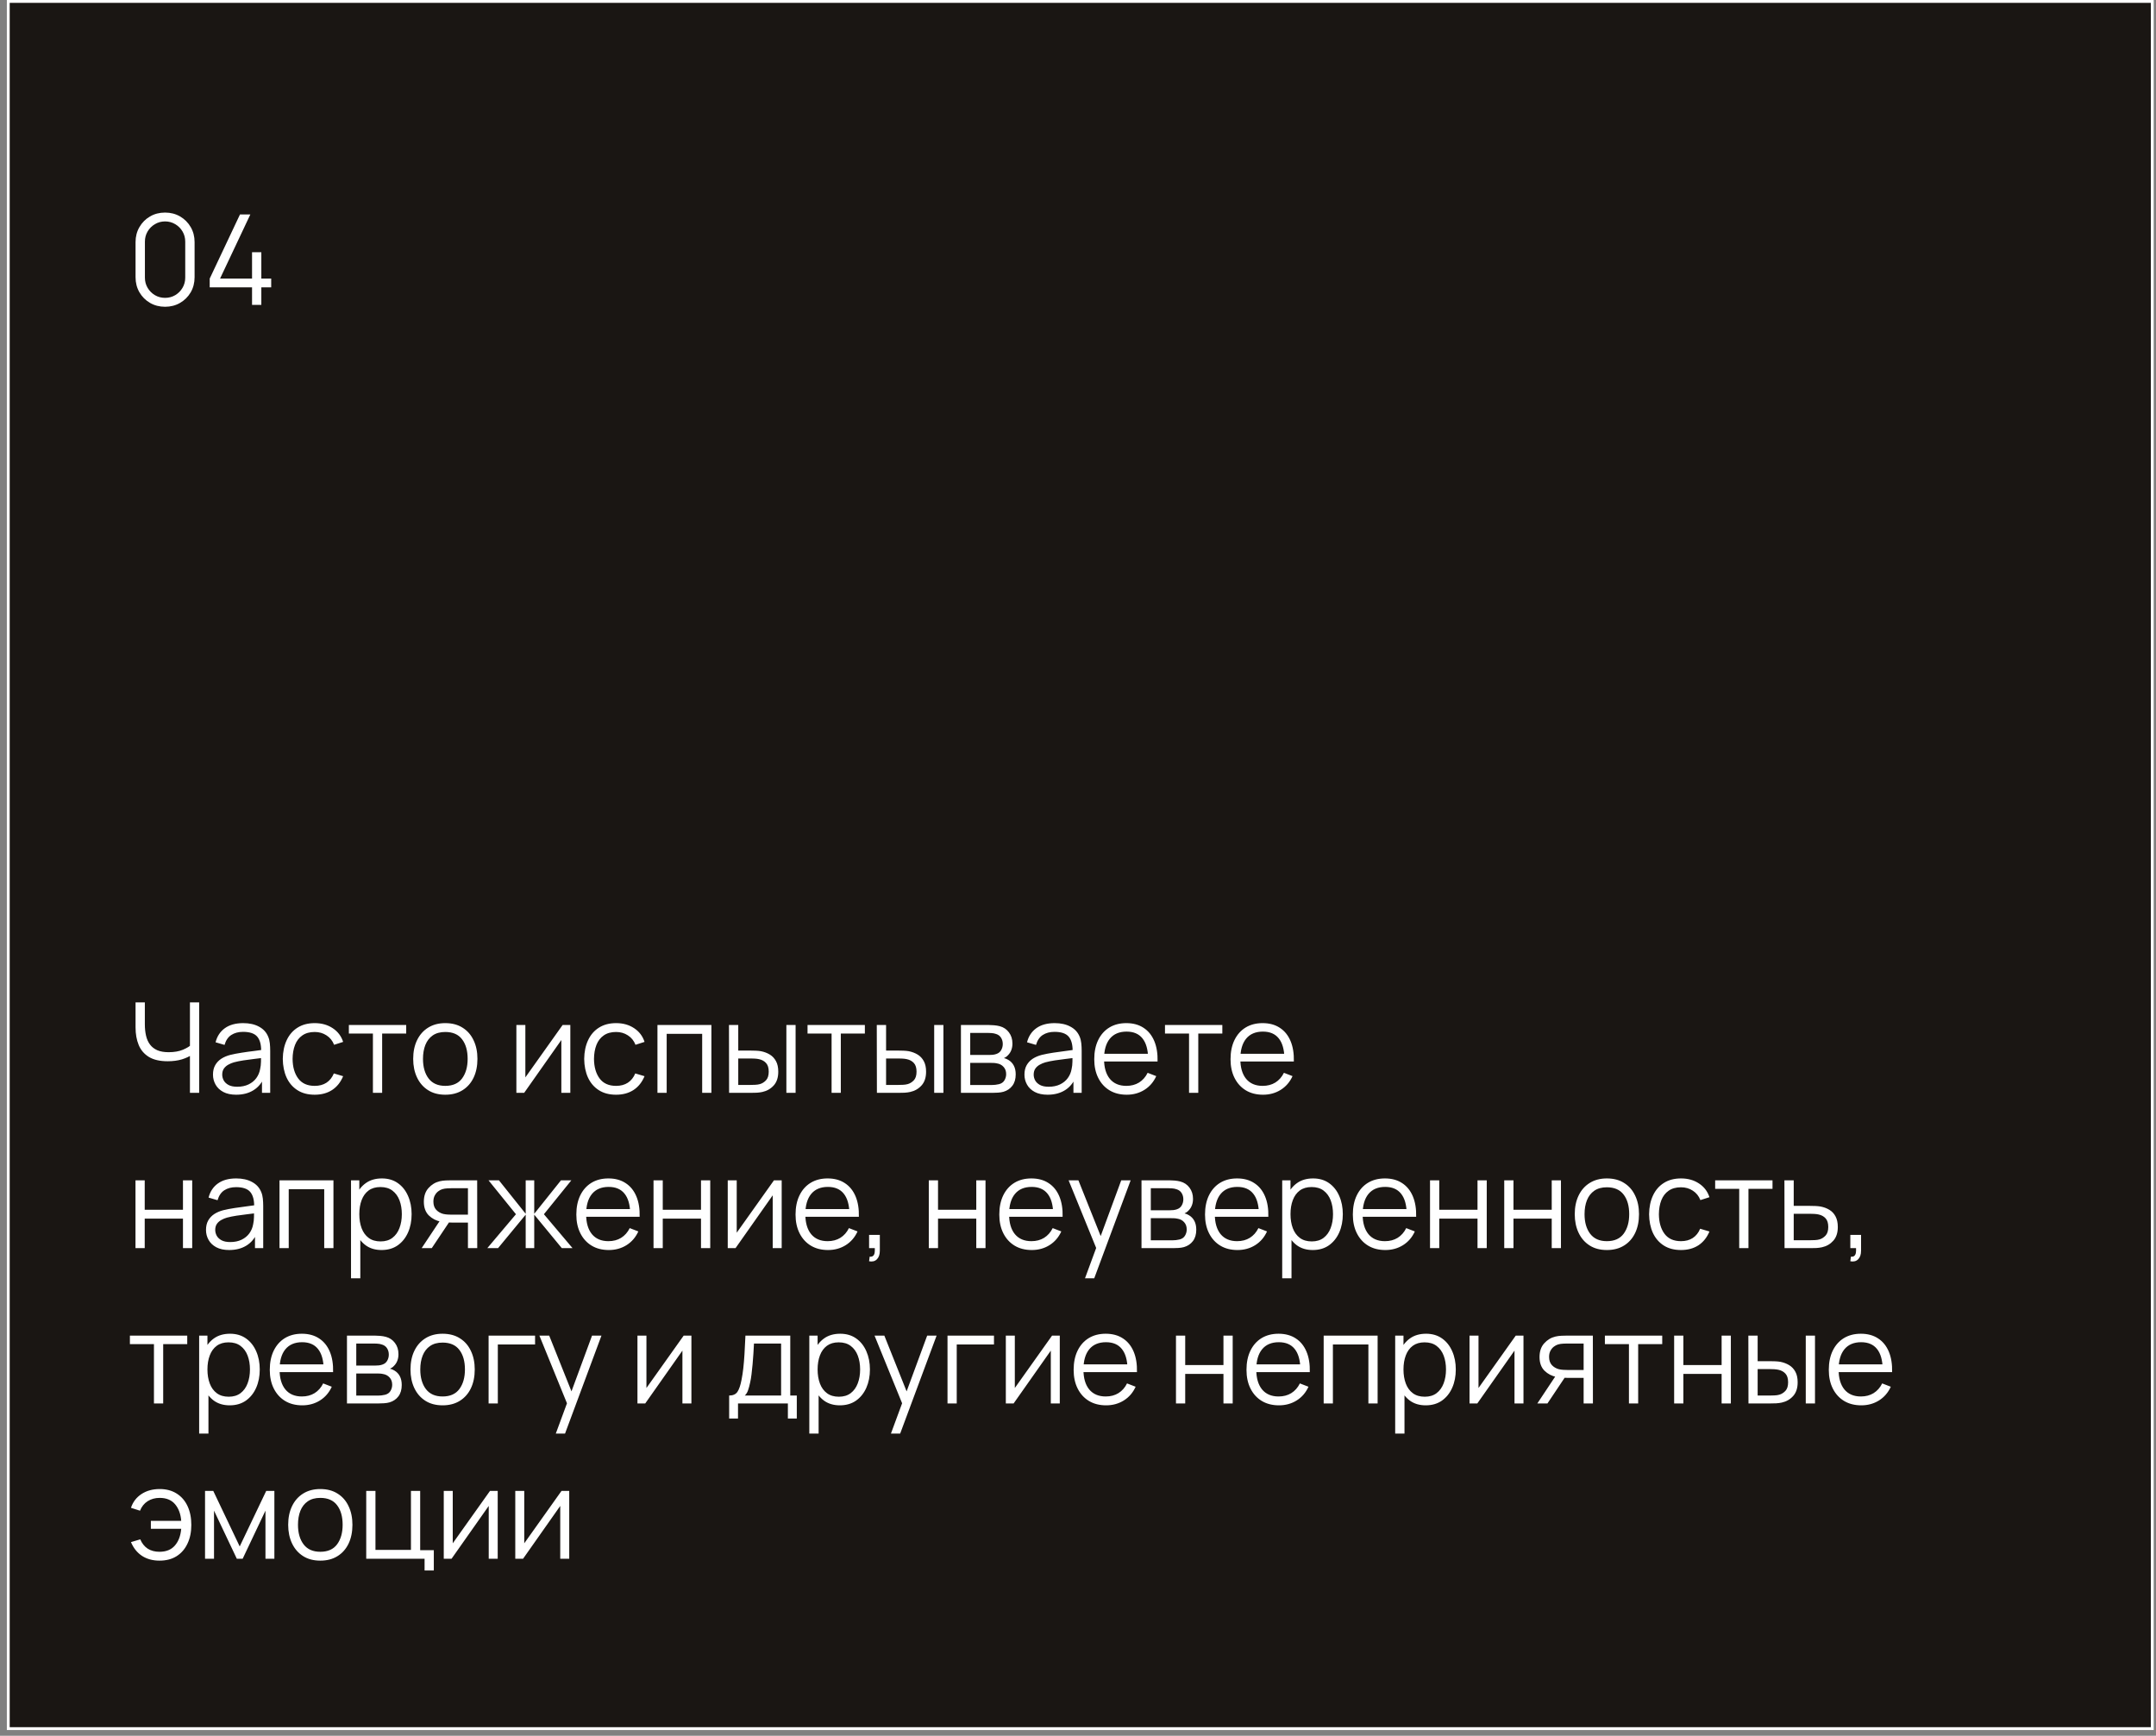
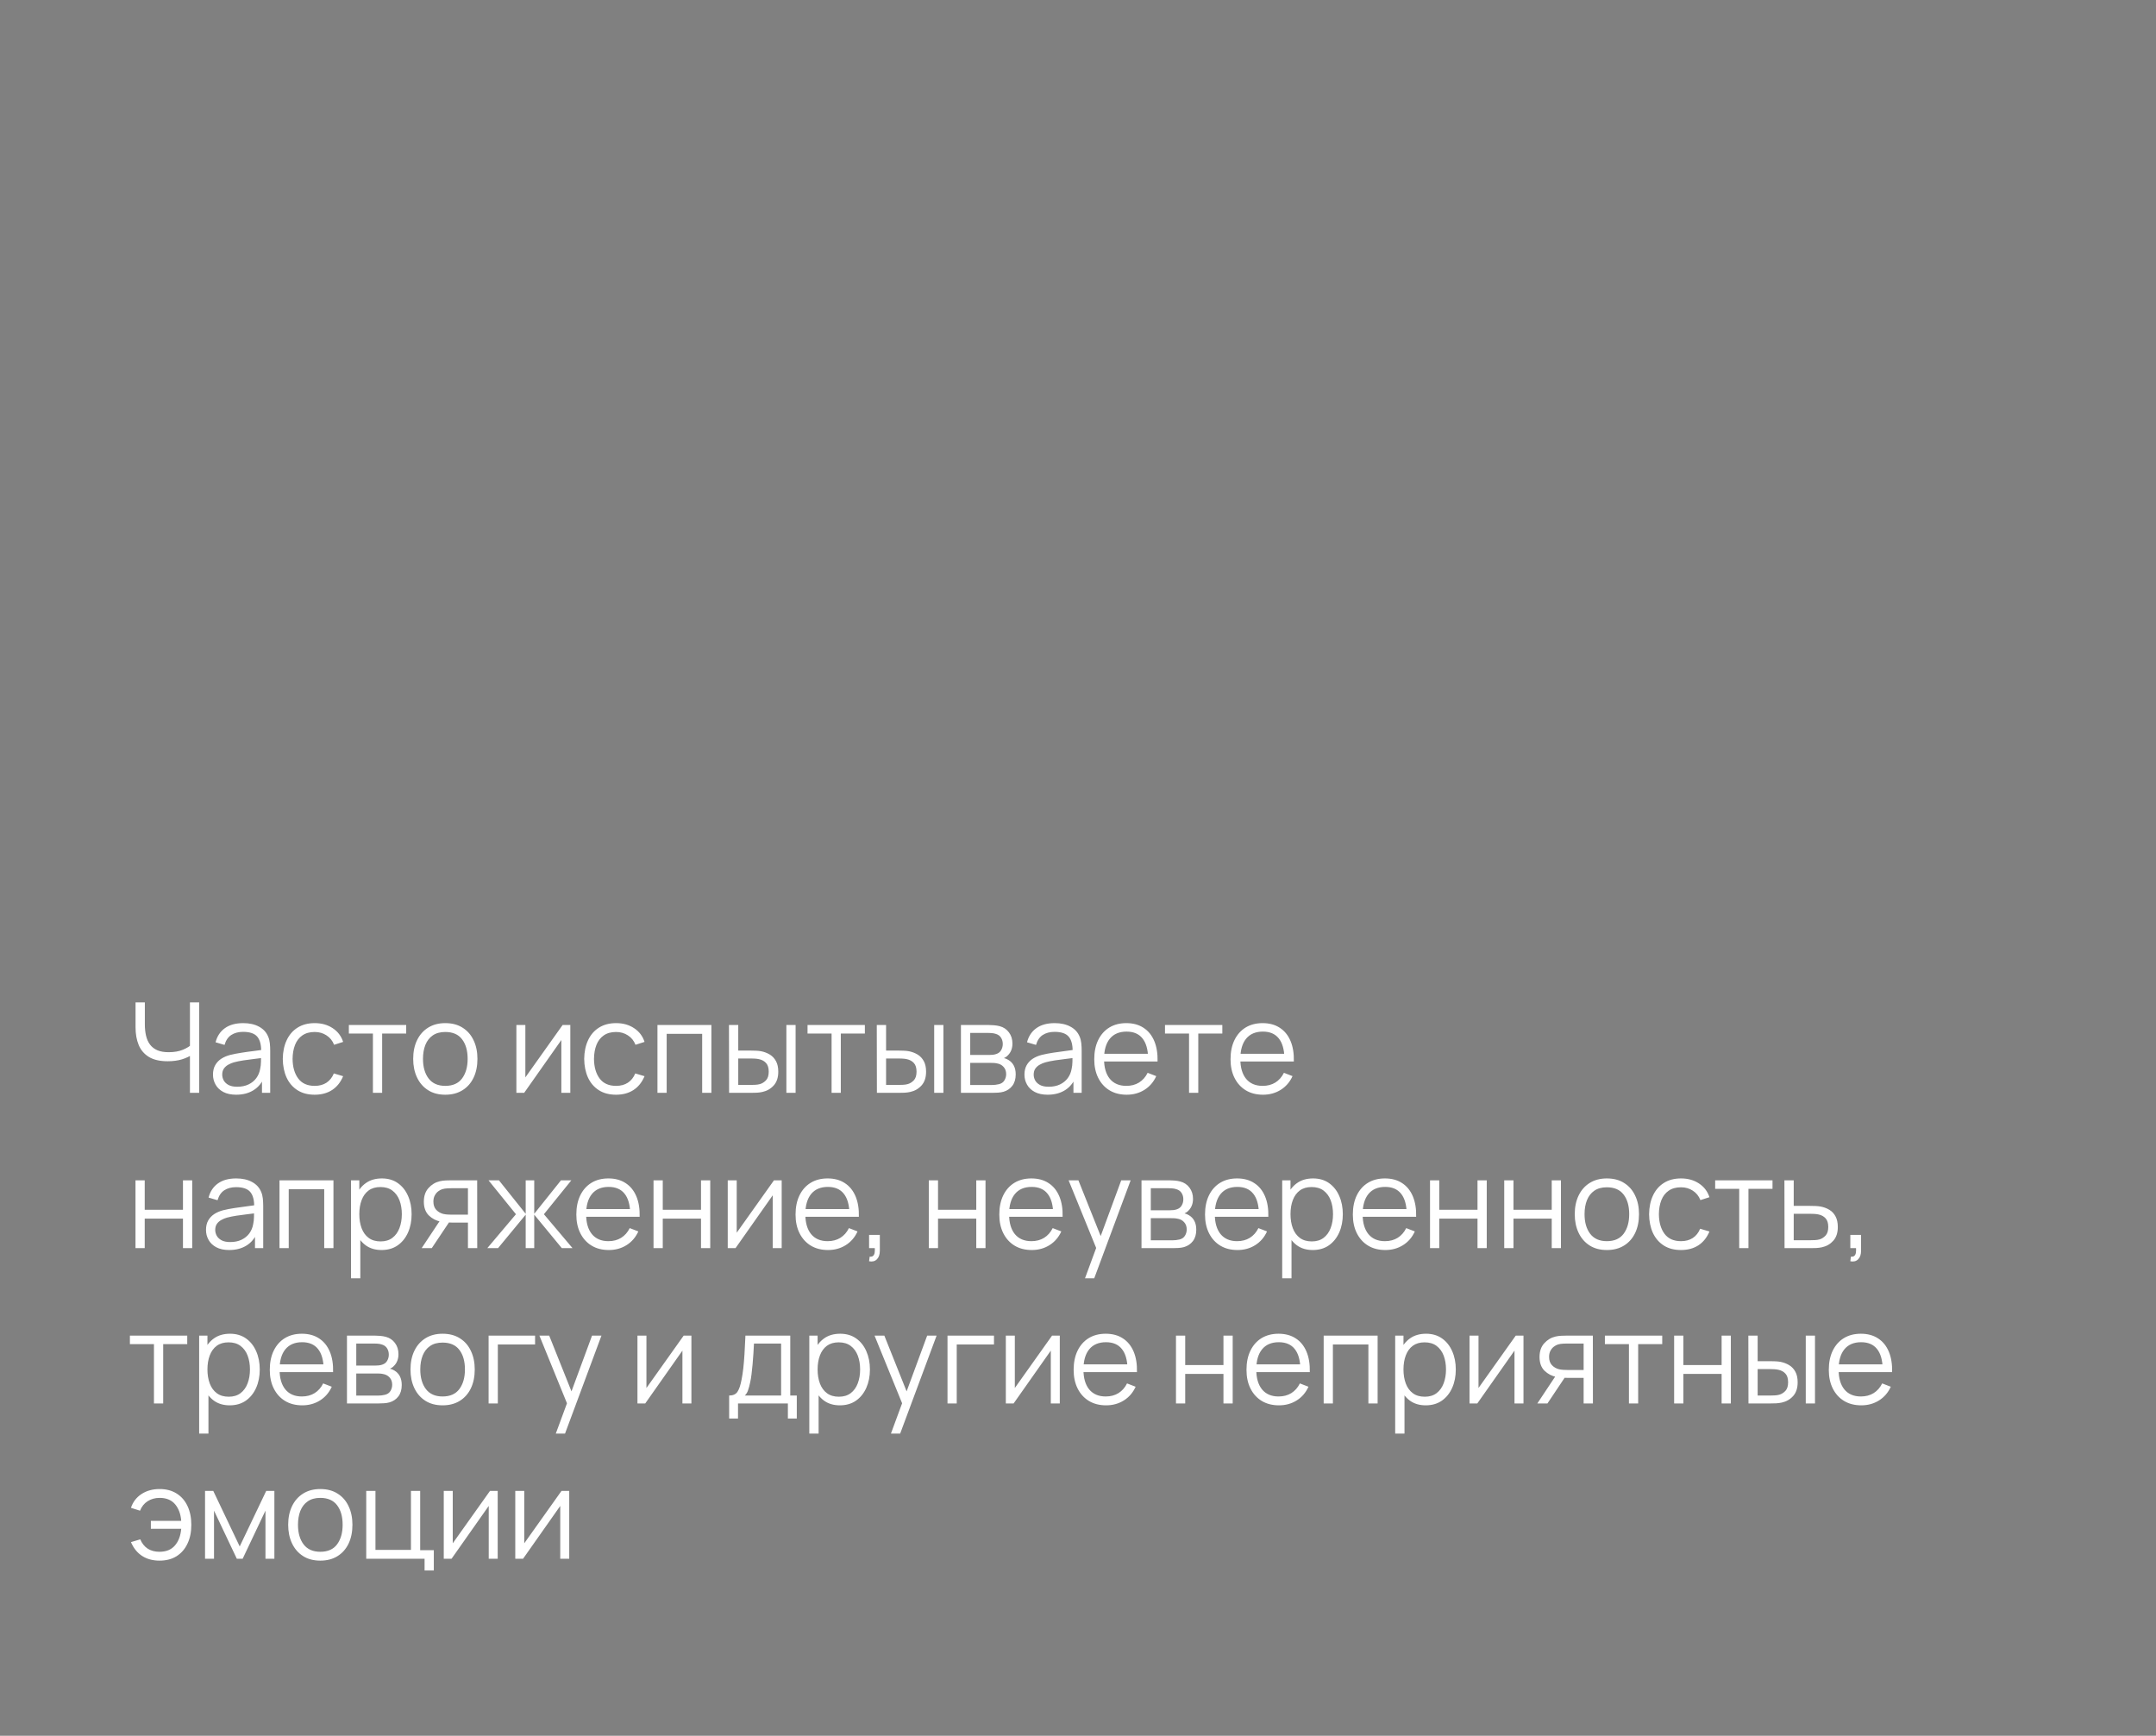
<svg xmlns="http://www.w3.org/2000/svg" width="236" height="190" viewBox="0 0 236 190" fill="none">
  <rect x="0" y="0" width="236" height="190" fill="#808080" stroke="none" />
-   <rect x="0.906" y="0.156" width="234.688" height="189.062" fill="#1A1613" stroke="white" stroke-width="0.312" />
-   <path d="M18.069 33.58C17.459 33.58 16.909 33.438 16.419 33.154C15.933 32.87 15.548 32.485 15.264 31.999C14.98 31.509 14.838 30.959 14.838 30.349V26.499C14.838 25.889 14.98 25.342 15.264 24.856C15.548 24.366 15.933 23.978 16.419 23.694C16.909 23.41 17.459 23.268 18.069 23.268C18.678 23.268 19.226 23.41 19.712 23.694C20.202 23.978 20.59 24.366 20.874 24.856C21.158 25.342 21.3 25.889 21.3 26.499V30.349C21.3 30.959 21.158 31.509 20.874 31.999C20.59 32.485 20.202 32.87 19.712 33.154C19.226 33.438 18.678 33.58 18.069 33.58ZM18.069 32.604C18.477 32.604 18.848 32.505 19.183 32.308C19.517 32.107 19.783 31.839 19.98 31.504C20.177 31.169 20.276 30.8 20.276 30.397V26.451C20.276 26.043 20.177 25.672 19.98 25.337C19.783 25.003 19.517 24.737 19.183 24.54C18.848 24.338 18.477 24.237 18.069 24.237C17.661 24.237 17.29 24.338 16.955 24.54C16.62 24.737 16.355 25.003 16.157 25.337C15.96 25.672 15.862 26.043 15.862 26.451V30.397C15.862 30.8 15.96 31.169 16.157 31.504C16.355 31.839 16.62 32.107 16.955 32.308C17.29 32.505 17.661 32.604 18.069 32.604ZM27.589 33.374V31.456H22.955V30.493L26.269 23.474H27.403L24.089 30.493H27.589V27.606H28.606V30.493H29.686V31.456H28.606V33.374H27.589Z" fill="white" />
  <path d="M20.791 119.625V114.977L21.073 115.411C20.757 115.635 20.37 115.819 19.911 115.961C19.453 116.098 18.935 116.167 18.358 116.167C17.5 116.167 16.813 116.009 16.295 115.693C15.782 115.376 15.41 114.941 15.181 114.386C14.952 113.827 14.838 113.188 14.838 112.468V109.725H15.855V112.118C15.855 112.576 15.899 112.993 15.986 113.369C16.073 113.745 16.217 114.068 16.419 114.338C16.62 114.609 16.889 114.817 17.223 114.964C17.558 115.106 17.97 115.177 18.461 115.177C19.07 115.177 19.595 115.085 20.035 114.902C20.475 114.714 20.798 114.512 21.004 114.297L20.791 115.108V109.725H21.802V119.625H20.791ZM25.851 119.831C25.292 119.831 24.822 119.73 24.442 119.529C24.066 119.327 23.784 119.059 23.596 118.724C23.408 118.39 23.314 118.025 23.314 117.631C23.314 117.228 23.394 116.884 23.555 116.6C23.72 116.311 23.942 116.075 24.222 115.892C24.506 115.709 24.834 115.569 25.205 115.473C25.581 115.381 25.995 115.301 26.449 115.232C26.907 115.159 27.354 115.097 27.79 115.046C28.23 114.991 28.615 114.939 28.945 114.888L28.587 115.108C28.601 114.375 28.459 113.832 28.161 113.479C27.863 113.126 27.345 112.949 26.607 112.949C26.099 112.949 25.668 113.064 25.315 113.293C24.966 113.522 24.721 113.884 24.579 114.379L23.596 114.091C23.766 113.426 24.107 112.91 24.62 112.544C25.134 112.177 25.801 111.994 26.621 111.994C27.299 111.994 27.875 112.122 28.347 112.379C28.823 112.631 29.16 112.998 29.357 113.479C29.449 113.694 29.509 113.935 29.536 114.201C29.564 114.466 29.577 114.737 29.577 115.012V119.625H28.677V117.762L28.938 117.872C28.686 118.509 28.294 118.995 27.762 119.329C27.231 119.664 26.593 119.831 25.851 119.831ZM25.968 118.958C26.44 118.958 26.852 118.873 27.205 118.704C27.558 118.534 27.843 118.303 28.058 118.009C28.273 117.711 28.413 117.377 28.477 117.006C28.532 116.767 28.562 116.506 28.567 116.222C28.571 115.933 28.573 115.718 28.573 115.576L28.959 115.775C28.615 115.821 28.241 115.867 27.838 115.913C27.439 115.958 27.045 116.011 26.655 116.071C26.27 116.13 25.922 116.201 25.61 116.284C25.4 116.343 25.196 116.428 24.998 116.538C24.802 116.644 24.639 116.786 24.51 116.964C24.387 117.143 24.325 117.365 24.325 117.631C24.325 117.847 24.378 118.055 24.483 118.257C24.593 118.459 24.767 118.626 25.005 118.759C25.248 118.892 25.569 118.958 25.968 118.958ZM34.447 119.831C33.7 119.831 33.068 119.664 32.55 119.329C32.032 118.995 31.637 118.534 31.367 117.947C31.101 117.356 30.964 116.678 30.954 115.913C30.964 115.133 31.106 114.45 31.381 113.864C31.656 113.272 32.052 112.814 32.57 112.489C33.088 112.159 33.716 111.994 34.454 111.994C35.206 111.994 35.859 112.177 36.413 112.544C36.972 112.91 37.355 113.412 37.561 114.049L36.571 114.366C36.397 113.921 36.12 113.577 35.739 113.334C35.364 113.087 34.933 112.963 34.447 112.963C33.902 112.963 33.45 113.089 33.093 113.341C32.735 113.589 32.469 113.935 32.295 114.379C32.121 114.824 32.032 115.335 32.027 115.913C32.036 116.802 32.242 117.517 32.646 118.058C33.049 118.594 33.65 118.862 34.447 118.862C34.951 118.862 35.38 118.747 35.733 118.518C36.09 118.284 36.361 117.945 36.544 117.501L37.561 117.803C37.286 118.463 36.883 118.967 36.351 119.316C35.82 119.659 35.185 119.831 34.447 119.831ZM40.82 119.625V113.135H38.187V112.2H44.464V113.135H41.831V119.625H40.82ZM48.741 119.831C48.003 119.831 47.373 119.664 46.851 119.329C46.328 118.995 45.927 118.532 45.648 117.941C45.368 117.349 45.228 116.671 45.228 115.906C45.228 115.126 45.37 114.444 45.654 113.857C45.939 113.27 46.342 112.814 46.864 112.489C47.392 112.159 48.017 111.994 48.741 111.994C49.484 111.994 50.116 112.161 50.639 112.496C51.166 112.826 51.567 113.286 51.842 113.878C52.122 114.464 52.261 115.14 52.261 115.906C52.261 116.685 52.122 117.37 51.842 117.961C51.562 118.548 51.159 119.006 50.632 119.336C50.105 119.666 49.475 119.831 48.741 119.831ZM48.741 118.862C49.566 118.862 50.181 118.589 50.584 118.044C50.987 117.494 51.189 116.781 51.189 115.906C51.189 115.007 50.985 114.292 50.577 113.761C50.174 113.229 49.562 112.963 48.741 112.963C48.187 112.963 47.728 113.089 47.366 113.341C47.009 113.589 46.741 113.935 46.562 114.379C46.388 114.819 46.301 115.328 46.301 115.906C46.301 116.799 46.507 117.517 46.919 118.058C47.332 118.594 47.939 118.862 48.741 118.862ZM62.429 112.2V119.625H61.446V113.843L57.376 119.625H56.524V112.2H57.507V117.934L61.584 112.2H62.429ZM67.439 119.831C66.692 119.831 66.059 119.664 65.541 119.329C65.024 118.995 64.629 118.534 64.359 117.947C64.093 117.356 63.956 116.678 63.947 115.913C63.956 115.133 64.098 114.45 64.373 113.864C64.648 113.272 65.044 112.814 65.562 112.489C66.08 112.159 66.708 111.994 67.446 111.994C68.198 111.994 68.851 112.177 69.405 112.544C69.964 112.91 70.347 113.412 70.553 114.049L69.563 114.366C69.389 113.921 69.112 113.577 68.731 113.334C68.356 113.087 67.925 112.963 67.439 112.963C66.894 112.963 66.442 113.089 66.085 113.341C65.727 113.589 65.461 113.935 65.287 114.379C65.113 114.824 65.024 115.335 65.019 115.913C65.028 116.802 65.234 117.517 65.638 118.058C66.041 118.594 66.641 118.862 67.439 118.862C67.943 118.862 68.372 118.747 68.725 118.518C69.082 118.284 69.353 117.945 69.536 117.501L70.553 117.803C70.278 118.463 69.875 118.967 69.343 119.316C68.812 119.659 68.177 119.831 67.439 119.831ZM71.966 119.625V112.2H77.871V119.625H76.861V113.169H72.976V119.625H71.966ZM79.808 119.625L79.794 112.2H80.811V114.998H82.104C82.319 114.998 82.53 115.003 82.737 115.012C82.943 115.021 83.128 115.039 83.293 115.067C83.66 115.14 83.986 115.264 84.27 115.438C84.554 115.612 84.778 115.853 84.943 116.16C85.108 116.463 85.191 116.845 85.191 117.308C85.191 117.945 85.026 118.447 84.696 118.814C84.366 119.18 83.951 119.419 83.451 119.529C83.264 119.57 83.06 119.598 82.84 119.611C82.62 119.62 82.404 119.625 82.193 119.625H79.808ZM80.811 118.759H82.152C82.303 118.759 82.475 118.754 82.668 118.745C82.86 118.736 83.03 118.711 83.177 118.669C83.424 118.601 83.646 118.463 83.843 118.257C84.045 118.046 84.146 117.73 84.146 117.308C84.146 116.891 84.05 116.577 83.857 116.366C83.665 116.151 83.408 116.009 83.087 115.94C82.941 115.908 82.785 115.887 82.62 115.878C82.459 115.869 82.303 115.864 82.152 115.864H80.811V118.759ZM86.078 119.625V112.2H87.088V119.625H86.078ZM91.027 119.625V113.135H88.394V112.2H94.67V113.135H92.037V119.625H91.027ZM95.988 119.625L95.974 112.2H96.992V114.998H98.284C98.5 114.998 98.711 115.003 98.917 115.012C99.123 115.021 99.309 115.039 99.474 115.067C99.841 115.14 100.166 115.264 100.45 115.438C100.734 115.612 100.959 115.853 101.124 116.16C101.289 116.463 101.371 116.845 101.371 117.308C101.371 117.945 101.206 118.447 100.876 118.814C100.546 119.18 100.131 119.419 99.632 119.529C99.444 119.57 99.24 119.598 99.02 119.611C98.8 119.62 98.585 119.625 98.374 119.625H95.988ZM96.992 118.759H98.332C98.484 118.759 98.656 118.754 98.848 118.745C99.041 118.736 99.21 118.711 99.357 118.669C99.604 118.601 99.827 118.463 100.024 118.257C100.225 118.046 100.326 117.73 100.326 117.308C100.326 116.891 100.23 116.577 100.038 116.366C99.845 116.151 99.588 116.009 99.267 115.94C99.121 115.908 98.965 115.887 98.8 115.878C98.64 115.869 98.484 115.864 98.332 115.864H96.992V118.759ZM102.258 119.625V112.2H103.269V119.625H102.258ZM105.186 119.625V112.2H108.245C108.401 112.2 108.589 112.209 108.809 112.227C109.034 112.246 109.242 112.28 109.435 112.331C109.852 112.441 110.186 112.665 110.438 113.004C110.695 113.344 110.823 113.751 110.823 114.228C110.823 114.494 110.782 114.732 110.7 114.943C110.622 115.149 110.509 115.328 110.363 115.479C110.294 115.557 110.218 115.626 110.136 115.686C110.053 115.741 109.973 115.786 109.895 115.823C110.042 115.851 110.2 115.915 110.37 116.016C110.635 116.171 110.837 116.382 110.975 116.648C111.112 116.909 111.181 117.228 111.181 117.604C111.181 118.113 111.059 118.527 110.816 118.848C110.574 119.169 110.248 119.389 109.84 119.508C109.657 119.559 109.458 119.591 109.242 119.604C109.031 119.618 108.832 119.625 108.644 119.625H105.186ZM106.203 118.766H108.596C108.692 118.766 108.814 118.759 108.96 118.745C109.107 118.727 109.238 118.704 109.352 118.676C109.623 118.607 109.82 118.47 109.943 118.264C110.072 118.053 110.136 117.824 110.136 117.576C110.136 117.251 110.04 116.985 109.847 116.779C109.659 116.568 109.407 116.44 109.091 116.394C108.985 116.371 108.875 116.357 108.761 116.353C108.646 116.348 108.543 116.346 108.451 116.346H106.203V118.766ZM106.203 115.479H108.28C108.399 115.479 108.532 115.473 108.678 115.459C108.83 115.44 108.96 115.411 109.07 115.369C109.309 115.287 109.483 115.145 109.593 114.943C109.707 114.741 109.765 114.521 109.765 114.283C109.765 114.022 109.703 113.793 109.579 113.596C109.46 113.399 109.279 113.261 109.036 113.183C108.871 113.124 108.692 113.089 108.5 113.08C108.312 113.071 108.193 113.066 108.142 113.066H106.203V115.479ZM114.675 119.831C114.116 119.831 113.647 119.73 113.266 119.529C112.89 119.327 112.608 119.059 112.42 118.724C112.233 118.39 112.139 118.025 112.139 117.631C112.139 117.228 112.219 116.884 112.379 116.6C112.544 116.311 112.767 116.075 113.046 115.892C113.33 115.709 113.658 115.569 114.029 115.473C114.405 115.381 114.82 115.301 115.274 115.232C115.732 115.159 116.179 115.097 116.614 115.046C117.054 114.991 117.439 114.939 117.769 114.888L117.412 115.108C117.425 114.375 117.283 113.832 116.985 113.479C116.688 113.126 116.17 112.949 115.432 112.949C114.923 112.949 114.492 113.064 114.139 113.293C113.791 113.522 113.546 113.884 113.404 114.379L112.42 114.091C112.59 113.426 112.932 112.91 113.445 112.544C113.958 112.177 114.625 111.994 115.445 111.994C116.124 111.994 116.699 112.122 117.171 112.379C117.648 112.631 117.985 112.998 118.182 113.479C118.273 113.694 118.333 113.935 118.36 114.201C118.388 114.466 118.402 114.737 118.402 115.012V119.625H117.501V117.762L117.762 117.872C117.51 118.509 117.118 118.995 116.587 119.329C116.055 119.664 115.418 119.831 114.675 119.831ZM114.792 118.958C115.264 118.958 115.677 118.873 116.03 118.704C116.383 118.534 116.667 118.303 116.882 118.009C117.098 117.711 117.238 117.377 117.302 117.006C117.357 116.767 117.387 116.506 117.391 116.222C117.396 115.933 117.398 115.718 117.398 115.576L117.783 115.775C117.439 115.821 117.066 115.867 116.662 115.913C116.264 115.958 115.869 116.011 115.48 116.071C115.095 116.13 114.747 116.201 114.435 116.284C114.224 116.343 114.02 116.428 113.823 116.538C113.626 116.644 113.463 116.786 113.335 116.964C113.211 117.143 113.149 117.365 113.149 117.631C113.149 117.847 113.202 118.055 113.307 118.257C113.417 118.459 113.592 118.626 113.83 118.759C114.073 118.892 114.394 118.958 114.792 118.958ZM123.333 119.831C122.609 119.831 121.981 119.671 121.45 119.35C120.923 119.029 120.512 118.578 120.219 117.996C119.926 117.414 119.779 116.731 119.779 115.947C119.779 115.136 119.923 114.434 120.212 113.843C120.501 113.252 120.906 112.796 121.429 112.475C121.956 112.154 122.577 111.994 123.292 111.994C124.025 111.994 124.651 112.163 125.169 112.503C125.687 112.837 126.079 113.318 126.345 113.946C126.61 114.574 126.732 115.324 126.709 116.194H125.678V115.837C125.659 114.874 125.451 114.148 125.052 113.658C124.658 113.167 124.08 112.922 123.32 112.922C122.522 112.922 121.91 113.181 121.484 113.699C121.062 114.217 120.851 114.955 120.851 115.913C120.851 116.848 121.062 117.574 121.484 118.092C121.91 118.605 122.513 118.862 123.292 118.862C123.824 118.862 124.287 118.74 124.681 118.498C125.08 118.25 125.394 117.895 125.623 117.432L126.565 117.796C126.271 118.443 125.838 118.944 125.265 119.302C124.697 119.655 124.053 119.831 123.333 119.831ZM120.494 116.194V115.349H126.166V116.194H120.494ZM130.155 119.625V113.135H127.522V112.2H133.799V113.135H131.166V119.625H130.155ZM138.252 119.831C137.527 119.831 136.9 119.671 136.368 119.35C135.841 119.029 135.431 118.578 135.137 117.996C134.844 117.414 134.697 116.731 134.697 115.947C134.697 115.136 134.842 114.434 135.13 113.843C135.419 113.252 135.825 112.796 136.347 112.475C136.874 112.154 137.495 111.994 138.21 111.994C138.944 111.994 139.569 112.163 140.087 112.503C140.605 112.837 140.997 113.318 141.263 113.946C141.529 114.574 141.65 115.324 141.627 116.194H140.596V115.837C140.578 114.874 140.369 114.148 139.97 113.658C139.576 113.167 138.999 112.922 138.238 112.922C137.44 112.922 136.828 113.181 136.402 113.699C135.981 114.217 135.77 114.955 135.77 115.913C135.77 116.848 135.981 117.574 136.402 118.092C136.828 118.605 137.431 118.862 138.21 118.862C138.742 118.862 139.205 118.74 139.599 118.498C139.998 118.25 140.312 117.895 140.541 117.432L141.483 117.796C141.19 118.443 140.756 118.944 140.183 119.302C139.615 119.655 138.971 119.831 138.252 119.831ZM135.412 116.194V115.349H141.084V116.194H135.412ZM14.831 136.625V129.2H15.841V132.424H20.028V129.2H21.039V136.625H20.028V133.394H15.841V136.625H14.831ZM25.086 136.831C24.526 136.831 24.057 136.73 23.676 136.529C23.3 136.327 23.019 136.059 22.831 135.724C22.643 135.39 22.549 135.025 22.549 134.631C22.549 134.228 22.629 133.884 22.789 133.6C22.954 133.311 23.177 133.075 23.456 132.892C23.74 132.709 24.068 132.569 24.439 132.473C24.815 132.381 25.23 132.301 25.684 132.232C26.142 132.159 26.589 132.097 27.024 132.046C27.464 131.991 27.849 131.939 28.179 131.888L27.822 132.108C27.836 131.375 27.694 130.832 27.396 130.479C27.098 130.126 26.58 129.949 25.842 129.949C25.333 129.949 24.902 130.064 24.549 130.293C24.201 130.522 23.956 130.884 23.814 131.379L22.831 131.091C23 130.426 23.342 129.91 23.855 129.544C24.368 129.177 25.035 128.994 25.856 128.994C26.534 128.994 27.109 129.122 27.581 129.379C28.058 129.631 28.395 129.998 28.592 130.479C28.684 130.694 28.743 130.935 28.771 131.201C28.798 131.466 28.812 131.737 28.812 132.012V136.625H27.911V134.762L28.172 134.872C27.92 135.509 27.529 135.995 26.997 136.329C26.465 136.664 25.828 136.831 25.086 136.831ZM25.203 135.958C25.675 135.958 26.087 135.873 26.44 135.704C26.793 135.534 27.077 135.303 27.293 135.009C27.508 134.711 27.648 134.377 27.712 134.006C27.767 133.767 27.797 133.506 27.801 133.222C27.806 132.933 27.808 132.718 27.808 132.576L28.193 132.775C27.849 132.821 27.476 132.867 27.073 132.913C26.674 132.958 26.28 133.011 25.89 133.071C25.505 133.13 25.157 133.201 24.845 133.284C24.634 133.343 24.43 133.428 24.233 133.538C24.036 133.644 23.873 133.786 23.745 133.964C23.621 134.143 23.559 134.365 23.559 134.631C23.559 134.847 23.612 135.055 23.718 135.257C23.828 135.459 24.002 135.626 24.24 135.759C24.483 135.892 24.804 135.958 25.203 135.958ZM30.595 136.625V129.2H36.5V136.625H35.49V130.169H31.605V136.625H30.595ZM41.764 136.831C41.081 136.831 40.504 136.659 40.032 136.316C39.56 135.967 39.202 135.498 38.959 134.906C38.717 134.31 38.595 133.644 38.595 132.906C38.595 132.154 38.717 131.485 38.959 130.898C39.207 130.307 39.569 129.842 40.046 129.503C40.522 129.163 41.109 128.994 41.806 128.994C42.484 128.994 43.066 129.166 43.552 129.509C44.038 129.853 44.409 130.321 44.666 130.912C44.927 131.503 45.057 132.168 45.057 132.906C45.057 133.648 44.927 134.315 44.666 134.906C44.404 135.498 44.029 135.967 43.538 136.316C43.048 136.659 42.456 136.831 41.764 136.831ZM38.423 139.925V129.2H39.331V134.789H39.441V139.925H38.423ZM41.661 135.889C42.179 135.889 42.61 135.759 42.954 135.498C43.297 135.236 43.554 134.881 43.724 134.432C43.898 133.978 43.985 133.469 43.985 132.906C43.985 132.346 43.9 131.842 43.731 131.393C43.561 130.944 43.302 130.589 42.954 130.327C42.61 130.066 42.172 129.936 41.641 129.936C41.123 129.936 40.692 130.062 40.348 130.314C40.009 130.566 39.755 130.916 39.585 131.366C39.415 131.81 39.331 132.324 39.331 132.906C39.331 133.479 39.415 133.992 39.585 134.446C39.755 134.895 40.011 135.248 40.355 135.504C40.699 135.761 41.134 135.889 41.661 135.889ZM51.222 136.625V133.827H49.489C49.287 133.827 49.079 133.82 48.864 133.806C48.653 133.788 48.456 133.763 48.272 133.731C47.75 133.63 47.305 133.401 46.938 133.043C46.576 132.681 46.395 132.181 46.395 131.544C46.395 130.921 46.565 130.421 46.904 130.046C47.243 129.665 47.654 129.418 48.135 129.303C48.355 129.253 48.577 129.223 48.802 129.214C49.031 129.205 49.228 129.2 49.393 129.2H52.232L52.239 136.625H51.222ZM46.155 136.625L48.224 133.511H49.345L47.262 136.625H46.155ZM49.434 132.961H51.222V130.066H49.434C49.324 130.066 49.171 130.071 48.974 130.08C48.776 130.089 48.591 130.119 48.417 130.169C48.265 130.215 48.114 130.295 47.963 130.41C47.816 130.52 47.692 130.669 47.592 130.857C47.491 131.04 47.44 131.265 47.44 131.531C47.44 131.902 47.541 132.2 47.743 132.424C47.949 132.644 48.206 132.796 48.513 132.878C48.678 132.915 48.843 132.938 49.008 132.947C49.173 132.956 49.315 132.961 49.434 132.961ZM53.342 136.625L56.477 132.913L53.473 129.2H54.614L57.543 132.864V129.2H58.478V132.864L61.407 129.2H62.541L59.537 132.913L62.672 136.625H61.496L58.478 132.961V136.625H57.543V132.961L54.518 136.625H53.342ZM66.641 136.831C65.917 136.831 65.289 136.671 64.758 136.35C64.231 136.029 63.82 135.578 63.527 134.996C63.234 134.414 63.087 133.731 63.087 132.947C63.087 132.136 63.231 131.434 63.52 130.843C63.809 130.252 64.215 129.796 64.737 129.475C65.264 129.154 65.885 128.994 66.6 128.994C67.334 128.994 67.959 129.163 68.477 129.503C68.995 129.837 69.387 130.318 69.653 130.946C69.919 131.574 70.04 132.324 70.017 133.194H68.986V132.837C68.968 131.874 68.759 131.148 68.36 130.658C67.966 130.167 67.389 129.922 66.628 129.922C65.83 129.922 65.218 130.181 64.792 130.699C64.37 131.217 64.16 131.955 64.16 132.913C64.16 133.848 64.37 134.574 64.792 135.092C65.218 135.605 65.821 135.862 66.6 135.862C67.132 135.862 67.595 135.74 67.989 135.498C68.388 135.25 68.702 134.895 68.931 134.432L69.873 134.796C69.579 135.443 69.146 135.944 68.573 136.302C68.005 136.655 67.361 136.831 66.641 136.831ZM63.802 133.194V132.349H69.474V133.194H63.802ZM71.536 136.625V129.2H72.547V132.424H76.733V129.2H77.744V136.625H76.733V133.394H72.547V136.625H71.536ZM85.565 129.2V136.625H84.582V130.843L80.512 136.625H79.66V129.2H80.643V134.934L84.72 129.2H85.565ZM90.637 136.831C89.913 136.831 89.285 136.671 88.753 136.35C88.226 136.029 87.816 135.578 87.522 134.996C87.229 134.414 87.082 133.731 87.082 132.947C87.082 132.136 87.227 131.434 87.516 130.843C87.804 130.252 88.21 129.796 88.733 129.475C89.26 129.154 89.881 128.994 90.596 128.994C91.329 128.994 91.954 129.163 92.472 129.503C92.99 129.837 93.382 130.318 93.648 130.946C93.914 131.574 94.035 132.324 94.013 133.194H92.981V132.837C92.963 131.874 92.754 131.148 92.356 130.658C91.961 130.167 91.384 129.922 90.623 129.922C89.826 129.922 89.214 130.181 88.787 130.699C88.366 131.217 88.155 131.955 88.155 132.913C88.155 133.848 88.366 134.574 88.787 135.092C89.214 135.605 89.816 135.862 90.596 135.862C91.127 135.862 91.59 135.74 91.984 135.498C92.383 135.25 92.697 134.895 92.926 134.432L93.868 134.796C93.575 135.443 93.142 135.944 92.569 136.302C92 136.655 91.356 136.831 90.637 136.831ZM87.797 133.194V132.349H93.469V133.194H87.797ZM95.132 138.062L95.194 137.56C95.377 137.574 95.51 137.537 95.593 137.45C95.675 137.363 95.726 137.246 95.744 137.099C95.762 136.953 95.767 136.795 95.758 136.625H95.132V135.174H96.308V136.9C96.308 137.322 96.2 137.638 95.985 137.849C95.774 138.06 95.49 138.131 95.132 138.062ZM101.668 136.625V129.2H102.678V132.424H106.865V129.2H107.876V136.625H106.865V133.394H102.678V136.625H101.668ZM112.94 136.831C112.216 136.831 111.588 136.671 111.057 136.35C110.529 136.029 110.119 135.578 109.826 134.996C109.533 134.414 109.386 133.731 109.386 132.947C109.386 132.136 109.53 131.434 109.819 130.843C110.108 130.252 110.513 129.796 111.036 129.475C111.563 129.154 112.184 128.994 112.899 128.994C113.632 128.994 114.258 129.163 114.776 129.503C115.294 129.837 115.686 130.318 115.952 130.946C116.217 131.574 116.339 132.324 116.316 133.194H115.285V132.837C115.266 131.874 115.058 131.148 114.659 130.658C114.265 130.167 113.687 129.922 112.927 129.922C112.129 129.922 111.517 130.181 111.091 130.699C110.669 131.217 110.458 131.955 110.458 132.913C110.458 133.848 110.669 134.574 111.091 135.092C111.517 135.605 112.12 135.862 112.899 135.862C113.431 135.862 113.894 135.74 114.288 135.498C114.687 135.25 115.001 134.895 115.23 134.432L116.172 134.796C115.878 135.443 115.445 135.944 114.872 136.302C114.304 136.655 113.66 136.831 112.94 136.831ZM110.101 133.194V132.349H115.773V133.194H110.101ZM118.766 139.925L120.203 136.027L120.224 137.182L116.972 129.2H118.044L120.712 135.876H120.272L122.733 129.2H123.764L119.777 139.925H118.766ZM124.951 136.625V129.2H128.011C128.167 129.2 128.355 129.209 128.575 129.227C128.799 129.246 129.008 129.28 129.2 129.331C129.617 129.441 129.952 129.665 130.204 130.004C130.461 130.344 130.589 130.751 130.589 131.228C130.589 131.494 130.548 131.732 130.465 131.943C130.387 132.149 130.275 132.328 130.128 132.479C130.06 132.557 129.984 132.626 129.901 132.686C129.819 132.741 129.739 132.786 129.661 132.823C129.808 132.851 129.966 132.915 130.135 133.016C130.401 133.171 130.603 133.382 130.74 133.648C130.878 133.909 130.946 134.228 130.946 134.604C130.946 135.113 130.825 135.527 130.582 135.848C130.339 136.169 130.014 136.389 129.606 136.508C129.423 136.559 129.223 136.591 129.008 136.604C128.797 136.618 128.598 136.625 128.41 136.625H124.951ZM125.969 135.766H128.361C128.458 135.766 128.579 135.759 128.726 135.745C128.873 135.727 129.003 135.704 129.118 135.676C129.388 135.607 129.585 135.47 129.709 135.264C129.837 135.053 129.901 134.824 129.901 134.576C129.901 134.251 129.805 133.985 129.613 133.779C129.425 133.568 129.173 133.44 128.856 133.394C128.751 133.371 128.641 133.357 128.526 133.353C128.412 133.348 128.309 133.346 128.217 133.346H125.969V135.766ZM125.969 132.479H128.045C128.164 132.479 128.297 132.473 128.444 132.459C128.595 132.44 128.726 132.411 128.836 132.369C129.074 132.287 129.248 132.145 129.358 131.943C129.473 131.741 129.53 131.521 129.53 131.283C129.53 131.022 129.468 130.793 129.345 130.596C129.225 130.399 129.044 130.261 128.801 130.183C128.636 130.124 128.458 130.089 128.265 130.08C128.077 130.071 127.958 130.066 127.908 130.066H125.969V132.479ZM135.459 136.831C134.734 136.831 134.107 136.671 133.575 136.35C133.048 136.029 132.638 135.578 132.344 134.996C132.051 134.414 131.904 133.731 131.904 132.947C131.904 132.136 132.049 131.434 132.337 130.843C132.626 130.252 133.032 129.796 133.554 129.475C134.081 129.154 134.702 128.994 135.417 128.994C136.151 128.994 136.776 129.163 137.294 129.503C137.812 129.837 138.204 130.318 138.47 130.946C138.736 131.574 138.857 132.324 138.834 133.194H137.803V132.837C137.785 131.874 137.576 131.148 137.177 130.658C136.783 130.167 136.206 129.922 135.445 129.922C134.647 129.922 134.035 130.181 133.609 130.699C133.188 131.217 132.977 131.955 132.977 132.913C132.977 133.848 133.188 134.574 133.609 135.092C134.035 135.605 134.638 135.862 135.417 135.862C135.949 135.862 136.412 135.74 136.806 135.498C137.205 135.25 137.519 134.895 137.748 134.432L138.69 134.796C138.397 135.443 137.963 135.944 137.39 136.302C136.822 136.655 136.178 136.831 135.459 136.831ZM132.619 133.194V132.349H138.291V133.194H132.619ZM143.694 136.831C143.011 136.831 142.434 136.659 141.962 136.316C141.49 135.967 141.132 135.498 140.889 134.906C140.646 134.31 140.525 133.644 140.525 132.906C140.525 132.154 140.646 131.485 140.889 130.898C141.137 130.307 141.499 129.842 141.976 129.503C142.452 129.163 143.039 128.994 143.736 128.994C144.414 128.994 144.996 129.166 145.482 129.509C145.968 129.853 146.339 130.321 146.596 130.912C146.857 131.503 146.987 132.168 146.987 132.906C146.987 133.648 146.857 134.315 146.596 134.906C146.334 135.498 145.958 135.967 145.468 136.316C144.978 136.659 144.386 136.831 143.694 136.831ZM140.353 139.925V129.2H141.261V134.789H141.371V139.925H140.353ZM143.591 135.889C144.109 135.889 144.54 135.759 144.884 135.498C145.227 135.236 145.484 134.881 145.654 134.432C145.828 133.978 145.915 133.469 145.915 132.906C145.915 132.346 145.83 131.842 145.661 131.393C145.491 130.944 145.232 130.589 144.884 130.327C144.54 130.066 144.102 129.936 143.571 129.936C143.053 129.936 142.622 130.062 142.278 130.314C141.939 130.566 141.685 130.916 141.515 131.366C141.345 131.81 141.261 132.324 141.261 132.906C141.261 133.479 141.345 133.992 141.515 134.446C141.685 134.895 141.941 135.248 142.285 135.504C142.629 135.761 143.064 135.889 143.591 135.889ZM151.639 136.831C150.915 136.831 150.287 136.671 149.755 136.35C149.228 136.029 148.818 135.578 148.525 134.996C148.231 134.414 148.085 133.731 148.085 132.947C148.085 132.136 148.229 131.434 148.518 130.843C148.807 130.252 149.212 129.796 149.735 129.475C150.262 129.154 150.883 128.994 151.598 128.994C152.331 128.994 152.957 129.163 153.475 129.503C153.993 129.837 154.384 130.318 154.65 130.946C154.916 131.574 155.038 132.324 155.015 133.194H153.983V132.837C153.965 131.874 153.757 131.148 153.358 130.658C152.964 130.167 152.386 129.922 151.625 129.922C150.828 129.922 150.216 130.181 149.79 130.699C149.368 131.217 149.157 131.955 149.157 132.913C149.157 133.848 149.368 134.574 149.79 135.092C150.216 135.605 150.819 135.862 151.598 135.862C152.129 135.862 152.592 135.74 152.987 135.498C153.385 135.25 153.699 134.895 153.928 134.432L154.87 134.796C154.577 135.443 154.144 135.944 153.571 136.302C153.003 136.655 152.359 136.831 151.639 136.831ZM148.8 133.194V132.349H154.472V133.194H148.8ZM156.533 136.625V129.2H157.544V132.424H161.731V129.2H162.742V136.625H161.731V133.394H157.544V136.625H156.533ZM164.657 136.625V129.2H165.668V132.424H169.855V129.2H170.865V136.625H169.855V133.394H165.668V136.625H164.657ZM175.889 136.831C175.151 136.831 174.52 136.664 173.998 136.329C173.475 135.995 173.074 135.532 172.795 134.941C172.515 134.349 172.375 133.671 172.375 132.906C172.375 132.126 172.518 131.444 172.802 130.857C173.086 130.27 173.489 129.814 174.012 129.489C174.539 129.159 175.164 128.994 175.889 128.994C176.631 128.994 177.264 129.161 177.786 129.496C178.313 129.826 178.714 130.286 178.989 130.878C179.269 131.464 179.409 132.14 179.409 132.906C179.409 133.685 179.269 134.37 178.989 134.961C178.71 135.548 178.306 136.006 177.779 136.336C177.252 136.666 176.622 136.831 175.889 136.831ZM175.889 135.862C176.714 135.862 177.328 135.589 177.731 135.044C178.134 134.494 178.336 133.781 178.336 132.906C178.336 132.007 178.132 131.292 177.724 130.761C177.321 130.229 176.709 129.963 175.889 129.963C175.334 129.963 174.876 130.089 174.514 130.341C174.156 130.589 173.888 130.935 173.709 131.379C173.535 131.819 173.448 132.328 173.448 132.906C173.448 133.799 173.654 134.517 174.067 135.058C174.479 135.594 175.086 135.862 175.889 135.862ZM184.005 136.831C183.258 136.831 182.626 136.664 182.108 136.329C181.59 135.995 181.196 135.534 180.925 134.947C180.659 134.356 180.522 133.678 180.513 132.913C180.522 132.133 180.664 131.45 180.939 130.864C181.214 130.272 181.61 129.814 182.128 129.489C182.646 129.159 183.274 128.994 184.012 128.994C184.764 128.994 185.417 129.177 185.971 129.544C186.531 129.91 186.913 130.412 187.12 131.049L186.13 131.366C185.955 130.921 185.678 130.577 185.298 130.334C184.922 130.087 184.491 129.963 184.005 129.963C183.46 129.963 183.008 130.089 182.651 130.341C182.293 130.589 182.027 130.935 181.853 131.379C181.679 131.824 181.59 132.335 181.585 132.913C181.594 133.802 181.801 134.517 182.204 135.058C182.607 135.594 183.208 135.862 184.005 135.862C184.509 135.862 184.938 135.747 185.291 135.518C185.648 135.284 185.919 134.945 186.102 134.501L187.12 134.803C186.845 135.463 186.441 135.967 185.91 136.316C185.378 136.659 184.743 136.831 184.005 136.831ZM190.378 136.625V130.135H187.745V129.2H194.022V130.135H191.389V136.625H190.378ZM195.34 136.625L195.326 129.2H196.344V131.998H198.083C198.299 131.998 198.509 132.003 198.716 132.012C198.926 132.021 199.112 132.039 199.272 132.067C199.639 132.136 199.965 132.257 200.249 132.431C200.537 132.605 200.762 132.846 200.922 133.153C201.087 133.46 201.17 133.845 201.17 134.308C201.17 134.945 201.005 135.447 200.675 135.814C200.35 136.18 199.937 136.419 199.437 136.529C199.25 136.57 199.046 136.598 198.826 136.611C198.606 136.62 198.388 136.625 198.172 136.625H195.34ZM196.344 135.759H198.131C198.287 135.759 198.461 135.754 198.654 135.745C198.846 135.736 199.016 135.711 199.162 135.669C199.405 135.601 199.625 135.463 199.822 135.257C200.024 135.046 200.125 134.73 200.125 134.308C200.125 133.891 200.029 133.577 199.836 133.366C199.644 133.151 199.387 133.009 199.066 132.94C198.924 132.908 198.771 132.887 198.606 132.878C198.441 132.869 198.282 132.864 198.131 132.864H196.344V135.759ZM202.541 138.062L202.602 137.56C202.786 137.574 202.919 137.537 203.001 137.45C203.084 137.363 203.134 137.246 203.152 137.099C203.171 136.953 203.175 136.795 203.166 136.625H202.541V135.174H203.716V136.9C203.716 137.322 203.608 137.638 203.393 137.849C203.182 138.06 202.898 138.131 202.541 138.062ZM16.852 153.625V147.135H14.219V146.2H20.496V147.135H17.863V153.625H16.852ZM25.141 153.831C24.458 153.831 23.881 153.659 23.408 153.316C22.936 152.967 22.579 152.498 22.336 151.906C22.093 151.31 21.971 150.644 21.971 149.906C21.971 149.154 22.093 148.485 22.336 147.898C22.583 147.307 22.945 146.842 23.422 146.503C23.899 146.163 24.485 145.994 25.182 145.994C25.86 145.994 26.442 146.166 26.928 146.509C27.414 146.853 27.785 147.321 28.042 147.912C28.303 148.503 28.434 149.168 28.434 149.906C28.434 150.648 28.303 151.315 28.042 151.906C27.781 152.498 27.405 152.967 26.915 153.316C26.424 153.659 25.833 153.831 25.141 153.831ZM21.8 156.925V146.2H22.707V151.789H22.817V156.925H21.8ZM25.038 152.889C25.556 152.889 25.986 152.759 26.33 152.498C26.674 152.236 26.931 151.881 27.1 151.432C27.274 150.978 27.361 150.469 27.361 149.906C27.361 149.346 27.277 148.842 27.107 148.393C26.938 147.944 26.679 147.589 26.33 147.327C25.986 147.066 25.549 146.936 25.017 146.936C24.499 146.936 24.068 147.062 23.725 147.314C23.386 147.566 23.131 147.916 22.962 148.366C22.792 148.81 22.707 149.324 22.707 149.906C22.707 150.479 22.792 150.992 22.962 151.446C23.131 151.895 23.388 152.248 23.732 152.504C24.075 152.761 24.511 152.889 25.038 152.889ZM33.086 153.831C32.361 153.831 31.733 153.671 31.202 153.35C30.675 153.029 30.265 152.578 29.971 151.996C29.678 151.414 29.531 150.731 29.531 149.947C29.531 149.136 29.676 148.434 29.964 147.843C30.253 147.252 30.659 146.796 31.181 146.475C31.708 146.154 32.329 145.994 33.044 145.994C33.778 145.994 34.403 146.163 34.921 146.503C35.439 146.837 35.831 147.318 36.097 147.946C36.363 148.574 36.484 149.324 36.461 150.194H35.43V149.837C35.412 148.874 35.203 148.148 34.804 147.658C34.41 147.167 33.833 146.922 33.072 146.922C32.274 146.922 31.662 147.181 31.236 147.699C30.814 148.217 30.604 148.955 30.604 149.913C30.604 150.848 30.814 151.574 31.236 152.092C31.662 152.605 32.265 152.862 33.044 152.862C33.576 152.862 34.039 152.74 34.433 152.498C34.832 152.25 35.146 151.895 35.375 151.432L36.317 151.796C36.023 152.443 35.59 152.944 35.017 153.302C34.449 153.655 33.805 153.831 33.086 153.831ZM30.246 150.194V149.349H35.918V150.194H30.246ZM37.98 153.625V146.2H41.039C41.195 146.2 41.383 146.209 41.603 146.227C41.828 146.246 42.036 146.28 42.229 146.331C42.646 146.441 42.98 146.665 43.233 147.004C43.489 147.344 43.617 147.751 43.617 148.228C43.617 148.494 43.576 148.732 43.494 148.943C43.416 149.149 43.304 149.328 43.157 149.479C43.088 149.557 43.013 149.626 42.93 149.686C42.847 149.741 42.767 149.786 42.689 149.823C42.836 149.851 42.994 149.915 43.164 150.016C43.43 150.171 43.631 150.382 43.769 150.648C43.906 150.909 43.975 151.228 43.975 151.604C43.975 152.113 43.854 152.527 43.611 152.848C43.368 153.169 43.042 153.389 42.634 153.508C42.451 153.559 42.252 153.591 42.036 153.604C41.825 153.618 41.626 153.625 41.438 153.625H37.98ZM38.998 152.766H41.39C41.486 152.766 41.608 152.759 41.754 152.745C41.901 152.727 42.032 152.704 42.146 152.676C42.417 152.607 42.614 152.47 42.737 152.264C42.866 152.053 42.93 151.824 42.93 151.576C42.93 151.251 42.834 150.985 42.641 150.779C42.453 150.568 42.201 150.44 41.885 150.394C41.78 150.371 41.67 150.357 41.555 150.353C41.441 150.348 41.337 150.346 41.246 150.346H38.998V152.766ZM38.998 149.479H41.074C41.193 149.479 41.326 149.473 41.472 149.459C41.624 149.44 41.754 149.411 41.864 149.369C42.103 149.287 42.277 149.145 42.387 148.943C42.502 148.741 42.559 148.521 42.559 148.283C42.559 148.022 42.497 147.793 42.373 147.596C42.254 147.399 42.073 147.261 41.83 147.183C41.665 147.124 41.486 147.089 41.294 147.08C41.106 147.071 40.987 147.066 40.936 147.066H38.998V149.479ZM48.446 153.831C47.708 153.831 47.078 153.664 46.555 153.329C46.033 152.995 45.632 152.532 45.352 151.941C45.073 151.349 44.933 150.671 44.933 149.906C44.933 149.126 45.075 148.444 45.359 147.857C45.643 147.27 46.047 146.814 46.569 146.489C47.096 146.159 47.722 145.994 48.446 145.994C49.188 145.994 49.821 146.161 50.343 146.496C50.87 146.826 51.272 147.286 51.547 147.878C51.826 148.464 51.966 149.14 51.966 149.906C51.966 150.685 51.826 151.37 51.547 151.961C51.267 152.548 50.864 153.006 50.337 153.336C49.809 153.666 49.179 153.831 48.446 153.831ZM48.446 152.862C49.271 152.862 49.885 152.589 50.288 152.044C50.692 151.494 50.893 150.781 50.893 149.906C50.893 149.007 50.69 148.292 50.282 147.761C49.878 147.229 49.266 146.963 48.446 146.963C47.891 146.963 47.433 147.089 47.071 147.341C46.713 147.589 46.445 147.935 46.267 148.379C46.092 148.819 46.005 149.328 46.005 149.906C46.005 150.799 46.212 151.517 46.624 152.058C47.037 152.594 47.644 152.862 48.446 152.862ZM53.483 153.625V146.2H58.57V147.169H54.493V153.625H53.483ZM60.839 156.925L62.276 153.027L62.296 154.182L59.044 146.2H60.117L62.785 152.876H62.344L64.806 146.2H65.837L61.849 156.925H60.839ZM75.683 146.2V153.625H74.699V147.843L70.629 153.625H69.777V146.2H70.76V151.934L74.837 146.2H75.683ZM79.815 155.275V152.759C80.237 152.759 80.539 152.624 80.722 152.353C80.906 152.078 81.055 151.64 81.169 151.04C81.247 150.65 81.311 150.231 81.362 149.782C81.412 149.333 81.456 148.819 81.492 148.242C81.529 147.66 81.563 146.979 81.596 146.2H86.504V152.759H87.219V155.275H86.243V153.625H80.784V155.275H79.815ZM81.527 152.759H85.501V147.066H82.531C82.517 147.415 82.496 147.784 82.469 148.173C82.446 148.563 82.416 148.952 82.379 149.342C82.347 149.731 82.308 150.098 82.262 150.442C82.221 150.781 82.171 151.079 82.111 151.336C82.042 151.666 81.967 151.948 81.884 152.181C81.806 152.415 81.687 152.608 81.527 152.759ZM91.93 153.831C91.248 153.831 90.67 153.659 90.198 153.316C89.726 152.967 89.368 152.498 89.125 151.906C88.882 151.31 88.761 150.644 88.761 149.906C88.761 149.154 88.882 148.485 89.125 147.898C89.373 147.307 89.735 146.842 90.212 146.503C90.688 146.163 91.275 145.994 91.972 145.994C92.65 145.994 93.232 146.166 93.718 146.509C94.204 146.853 94.575 147.321 94.832 147.912C95.093 148.503 95.224 149.168 95.224 149.906C95.224 150.648 95.093 151.315 94.832 151.906C94.57 152.498 94.195 152.967 93.704 153.316C93.214 153.659 92.623 153.831 91.93 153.831ZM88.589 156.925V146.2H89.497V151.789H89.607V156.925H88.589ZM91.827 152.889C92.345 152.889 92.776 152.759 93.12 152.498C93.463 152.236 93.72 151.881 93.89 151.432C94.064 150.978 94.151 150.469 94.151 149.906C94.151 149.346 94.066 148.842 93.897 148.393C93.727 147.944 93.468 147.589 93.12 147.327C92.776 147.066 92.338 146.936 91.807 146.936C91.289 146.936 90.858 147.062 90.514 147.314C90.175 147.566 89.921 147.916 89.751 148.366C89.582 148.81 89.497 149.324 89.497 149.906C89.497 150.479 89.582 150.992 89.751 151.446C89.921 151.895 90.177 152.248 90.521 152.504C90.865 152.761 91.3 152.889 91.827 152.889ZM97.523 156.925L98.96 153.027L98.981 154.182L95.729 146.2H96.802L99.469 152.876H99.029L101.49 146.2H102.522L98.534 156.925H97.523ZM103.716 153.625V146.2H108.803V147.169H104.726V153.625H103.716ZM116.006 146.2V153.625H115.023V147.843L110.953 153.625H110.1V146.2H111.084V151.934L115.16 146.2H116.006ZM121.078 153.831C120.353 153.831 119.725 153.671 119.194 153.35C118.667 153.029 118.256 152.578 117.963 151.996C117.67 151.414 117.523 150.731 117.523 149.947C117.523 149.136 117.668 148.434 117.956 147.843C118.245 147.252 118.651 146.796 119.173 146.475C119.7 146.154 120.321 145.994 121.036 145.994C121.77 145.994 122.395 146.163 122.913 146.503C123.431 146.837 123.823 147.318 124.089 147.946C124.355 148.574 124.476 149.324 124.453 150.194H123.422V149.837C123.404 148.874 123.195 148.148 122.796 147.658C122.402 147.167 121.825 146.922 121.064 146.922C120.266 146.922 119.654 147.181 119.228 147.699C118.806 148.217 118.596 148.955 118.596 149.913C118.596 150.848 118.806 151.574 119.228 152.092C119.654 152.605 120.257 152.862 121.036 152.862C121.568 152.862 122.031 152.74 122.425 152.498C122.824 152.25 123.138 151.895 123.367 151.432L124.309 151.796C124.015 152.443 123.582 152.944 123.009 153.302C122.441 153.655 121.797 153.831 121.078 153.831ZM118.238 150.194V149.349H123.91V150.194H118.238ZM128.725 153.625V146.2H129.735V149.424H133.922V146.2H134.933V153.625H133.922V150.394H129.735V153.625H128.725ZM139.997 153.831C139.273 153.831 138.645 153.671 138.113 153.35C137.586 153.029 137.176 152.578 136.883 151.996C136.589 151.414 136.443 150.731 136.443 149.947C136.443 149.136 136.587 148.434 136.876 147.843C137.165 147.252 137.57 146.796 138.093 146.475C138.62 146.154 139.241 145.994 139.956 145.994C140.689 145.994 141.315 146.163 141.833 146.503C142.351 146.837 142.743 147.318 143.008 147.946C143.274 148.574 143.396 149.324 143.373 150.194H142.342V149.837C142.323 148.874 142.115 148.148 141.716 147.658C141.322 147.167 140.744 146.922 139.983 146.922C139.186 146.922 138.574 147.181 138.148 147.699C137.726 148.217 137.515 148.955 137.515 149.913C137.515 150.848 137.726 151.574 138.148 152.092C138.574 152.605 139.177 152.862 139.956 152.862C140.488 152.862 140.951 152.74 141.345 152.498C141.743 152.25 142.057 151.895 142.287 151.432L143.228 151.796C142.935 152.443 142.502 152.944 141.929 153.302C141.361 153.655 140.717 153.831 139.997 153.831ZM137.158 150.194V149.349H142.83V150.194H137.158ZM144.892 153.625V146.2H150.797V153.625H149.787V147.169H145.902V153.625H144.892ZM156.061 153.831C155.378 153.831 154.801 153.659 154.329 153.316C153.857 152.967 153.499 152.498 153.256 151.906C153.013 151.31 152.892 150.644 152.892 149.906C152.892 149.154 153.013 148.485 153.256 147.898C153.504 147.307 153.866 146.842 154.343 146.503C154.819 146.163 155.406 145.994 156.103 145.994C156.781 145.994 157.363 146.166 157.849 146.509C158.335 146.853 158.706 147.321 158.963 147.912C159.224 148.503 159.354 149.168 159.354 149.906C159.354 150.648 159.224 151.315 158.963 151.906C158.701 152.498 158.325 152.967 157.835 153.316C157.345 153.659 156.753 153.831 156.061 153.831ZM152.72 156.925V146.2H153.628V151.789H153.738V156.925H152.72ZM155.958 152.889C156.476 152.889 156.907 152.759 157.251 152.498C157.594 152.236 157.851 151.881 158.021 151.432C158.195 150.978 158.282 150.469 158.282 149.906C158.282 149.346 158.197 148.842 158.028 148.393C157.858 147.944 157.599 147.589 157.251 147.327C156.907 147.066 156.469 146.936 155.938 146.936C155.42 146.936 154.989 147.062 154.645 147.314C154.306 147.566 154.051 147.916 153.882 148.366C153.712 148.81 153.628 149.324 153.628 149.906C153.628 150.479 153.712 150.992 153.882 151.446C154.051 151.895 154.308 152.248 154.652 152.504C154.996 152.761 155.431 152.889 155.958 152.889ZM166.763 146.2V153.625H165.78V147.843L161.71 153.625H160.857V146.2H161.84V151.934L165.917 146.2H166.763ZM173.347 153.625V150.827H171.614C171.413 150.827 171.204 150.82 170.989 150.806C170.778 150.788 170.581 150.763 170.397 150.731C169.875 150.63 169.43 150.401 169.064 150.043C168.702 149.681 168.521 149.181 168.521 148.544C168.521 147.921 168.69 147.421 169.029 147.046C169.369 146.665 169.779 146.418 170.26 146.303C170.48 146.253 170.702 146.223 170.927 146.214C171.156 146.205 171.353 146.2 171.518 146.2H174.357L174.364 153.625H173.347ZM168.28 153.625L170.349 150.511H171.47L169.387 153.625H168.28ZM171.559 149.961H173.347V147.066H171.559C171.449 147.066 171.296 147.071 171.099 147.08C170.902 147.089 170.716 147.119 170.542 147.169C170.391 147.215 170.239 147.295 170.088 147.41C169.941 147.52 169.818 147.669 169.717 147.857C169.616 148.04 169.566 148.265 169.566 148.531C169.566 148.902 169.666 149.2 169.868 149.424C170.074 149.644 170.331 149.796 170.638 149.878C170.803 149.915 170.968 149.938 171.133 149.947C171.298 149.956 171.44 149.961 171.559 149.961ZM178.307 153.625V147.135H175.674V146.2H181.951V147.135H179.318V153.625H178.307ZM183.255 153.625V146.2H184.265V149.424H188.452V146.2H189.463V153.625H188.452V150.394H184.265V153.625H183.255ZM191.392 153.625L191.378 146.2H192.396V148.998H193.688C193.904 148.998 194.115 149.003 194.321 149.012C194.527 149.021 194.713 149.039 194.878 149.067C195.245 149.14 195.57 149.264 195.854 149.438C196.138 149.612 196.363 149.853 196.528 150.16C196.693 150.463 196.775 150.845 196.775 151.308C196.775 151.945 196.61 152.447 196.28 152.814C195.95 153.18 195.536 153.419 195.036 153.529C194.848 153.57 194.644 153.598 194.424 153.611C194.204 153.62 193.989 153.625 193.778 153.625H191.392ZM192.396 152.759H193.737C193.888 152.759 194.06 152.754 194.252 152.745C194.445 152.736 194.614 152.711 194.761 152.669C195.008 152.601 195.231 152.463 195.428 152.257C195.63 152.046 195.73 151.73 195.73 151.308C195.73 150.891 195.634 150.577 195.442 150.366C195.249 150.151 194.992 150.009 194.672 149.94C194.525 149.908 194.369 149.887 194.204 149.878C194.044 149.869 193.888 149.864 193.737 149.864H192.396V152.759ZM197.662 153.625V146.2H198.673V153.625H197.662ZM203.739 153.831C203.014 153.831 202.387 153.671 201.855 153.35C201.328 153.029 200.918 152.578 200.624 151.996C200.331 151.414 200.184 150.731 200.184 149.947C200.184 149.136 200.329 148.434 200.617 147.843C200.906 147.252 201.312 146.796 201.834 146.475C202.361 146.154 202.982 145.994 203.697 145.994C204.431 145.994 205.056 146.163 205.574 146.503C206.092 146.837 206.484 147.318 206.75 147.946C207.016 148.574 207.137 149.324 207.114 150.194H206.083V149.837C206.065 148.874 205.856 148.148 205.457 147.658C205.063 147.167 204.486 146.922 203.725 146.922C202.927 146.922 202.316 147.181 201.889 147.699C201.468 148.217 201.257 148.955 201.257 149.913C201.257 150.848 201.468 151.574 201.889 152.092C202.316 152.605 202.918 152.862 203.697 152.862C204.229 152.862 204.692 152.74 205.086 152.498C205.485 152.25 205.799 151.895 206.028 151.432L206.97 151.796C206.677 152.443 206.243 152.944 205.671 153.302C205.102 153.655 204.458 153.831 203.739 153.831ZM200.899 150.194V149.349H206.571V150.194H200.899ZM17.457 170.831C16.719 170.831 16.084 170.659 15.553 170.316C15.021 169.967 14.615 169.463 14.336 168.803L15.353 168.501C15.541 168.945 15.812 169.284 16.164 169.518C16.522 169.747 16.95 169.862 17.45 169.862C18.183 169.862 18.747 169.635 19.141 169.181C19.54 168.723 19.771 168.111 19.836 167.346H16.515V166.479H19.836C19.781 165.732 19.558 165.127 19.169 164.664C18.779 164.197 18.213 163.963 17.471 163.963C16.976 163.963 16.538 164.085 16.157 164.327C15.782 164.57 15.504 164.916 15.326 165.366L14.336 165.049C14.546 164.412 14.929 163.91 15.484 163.544C16.043 163.177 16.707 162.994 17.477 162.994C18.202 162.994 18.823 163.159 19.341 163.489C19.858 163.814 20.255 164.272 20.53 164.864C20.805 165.45 20.942 166.136 20.942 166.919C20.942 167.699 20.803 168.381 20.523 168.968C20.248 169.555 19.852 170.013 19.334 170.343C18.816 170.669 18.19 170.831 17.457 170.831ZM22.444 170.625V163.2H23.345L26.239 169.278L29.14 163.2H30.034V170.625H29.058V165.359L26.562 170.625H25.923L23.427 165.359V170.625H22.444ZM35.059 170.831C34.321 170.831 33.69 170.664 33.168 170.329C32.645 169.995 32.244 169.532 31.965 168.941C31.685 168.349 31.545 167.671 31.545 166.906C31.545 166.126 31.687 165.444 31.972 164.857C32.256 164.27 32.659 163.814 33.182 163.489C33.709 163.159 34.334 162.994 35.059 162.994C35.801 162.994 36.434 163.161 36.956 163.496C37.483 163.826 37.884 164.286 38.159 164.878C38.439 165.464 38.578 166.14 38.578 166.906C38.578 167.685 38.439 168.37 38.159 168.961C37.88 169.548 37.476 170.006 36.949 170.336C36.422 170.666 35.792 170.831 35.059 170.831ZM35.059 169.862C35.883 169.862 36.498 169.589 36.901 169.044C37.304 168.494 37.506 167.781 37.506 166.906C37.506 166.007 37.302 165.292 36.894 164.761C36.491 164.229 35.879 163.963 35.059 163.963C34.504 163.963 34.046 164.089 33.684 164.341C33.326 164.589 33.058 164.935 32.879 165.379C32.705 165.819 32.618 166.328 32.618 166.906C32.618 167.799 32.824 168.517 33.237 169.058C33.649 169.594 34.256 169.862 35.059 169.862ZM46.475 171.911V170.625H40.088V163.2H41.099V169.656H44.983V163.2H45.994V169.69H47.486V171.911H46.475ZM54.48 163.2V170.625H53.497V164.843L49.427 170.625H48.575V163.2H49.558V168.934L53.635 163.2H54.48ZM62.309 163.2V170.625H61.325V164.843L57.255 170.625H56.403V163.2H57.386V168.934L61.463 163.2H62.309Z" fill="white" />
</svg>